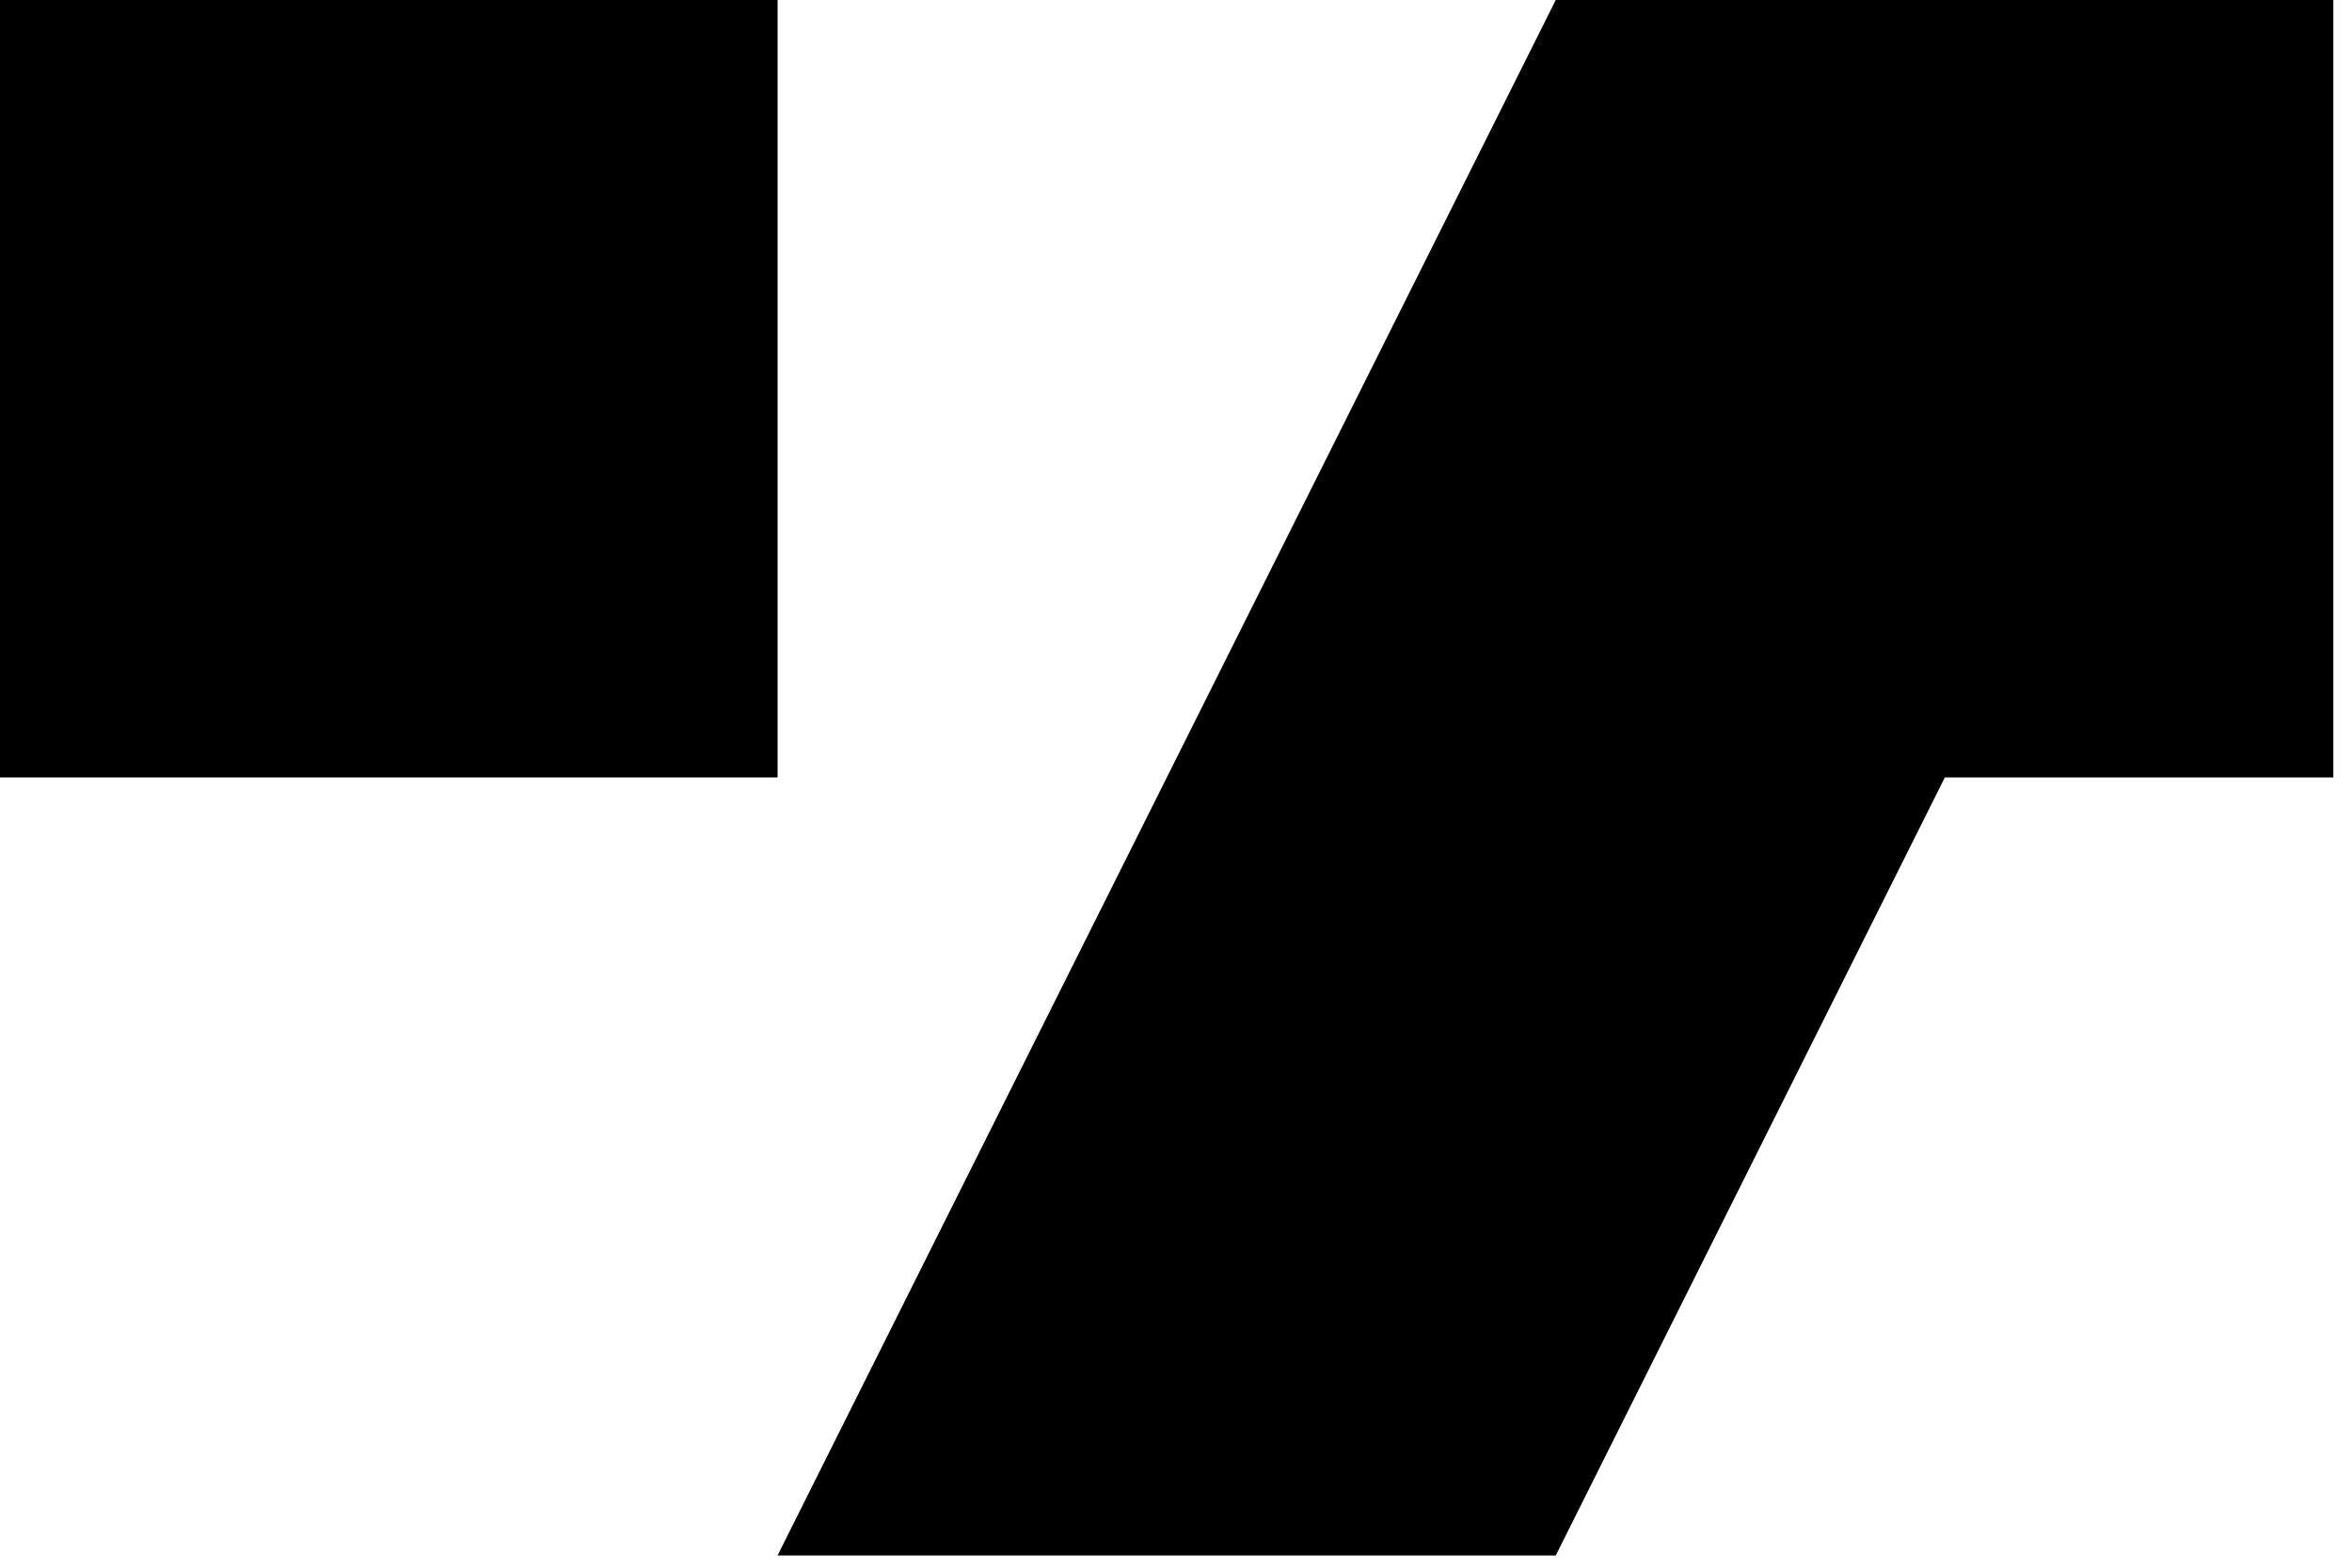
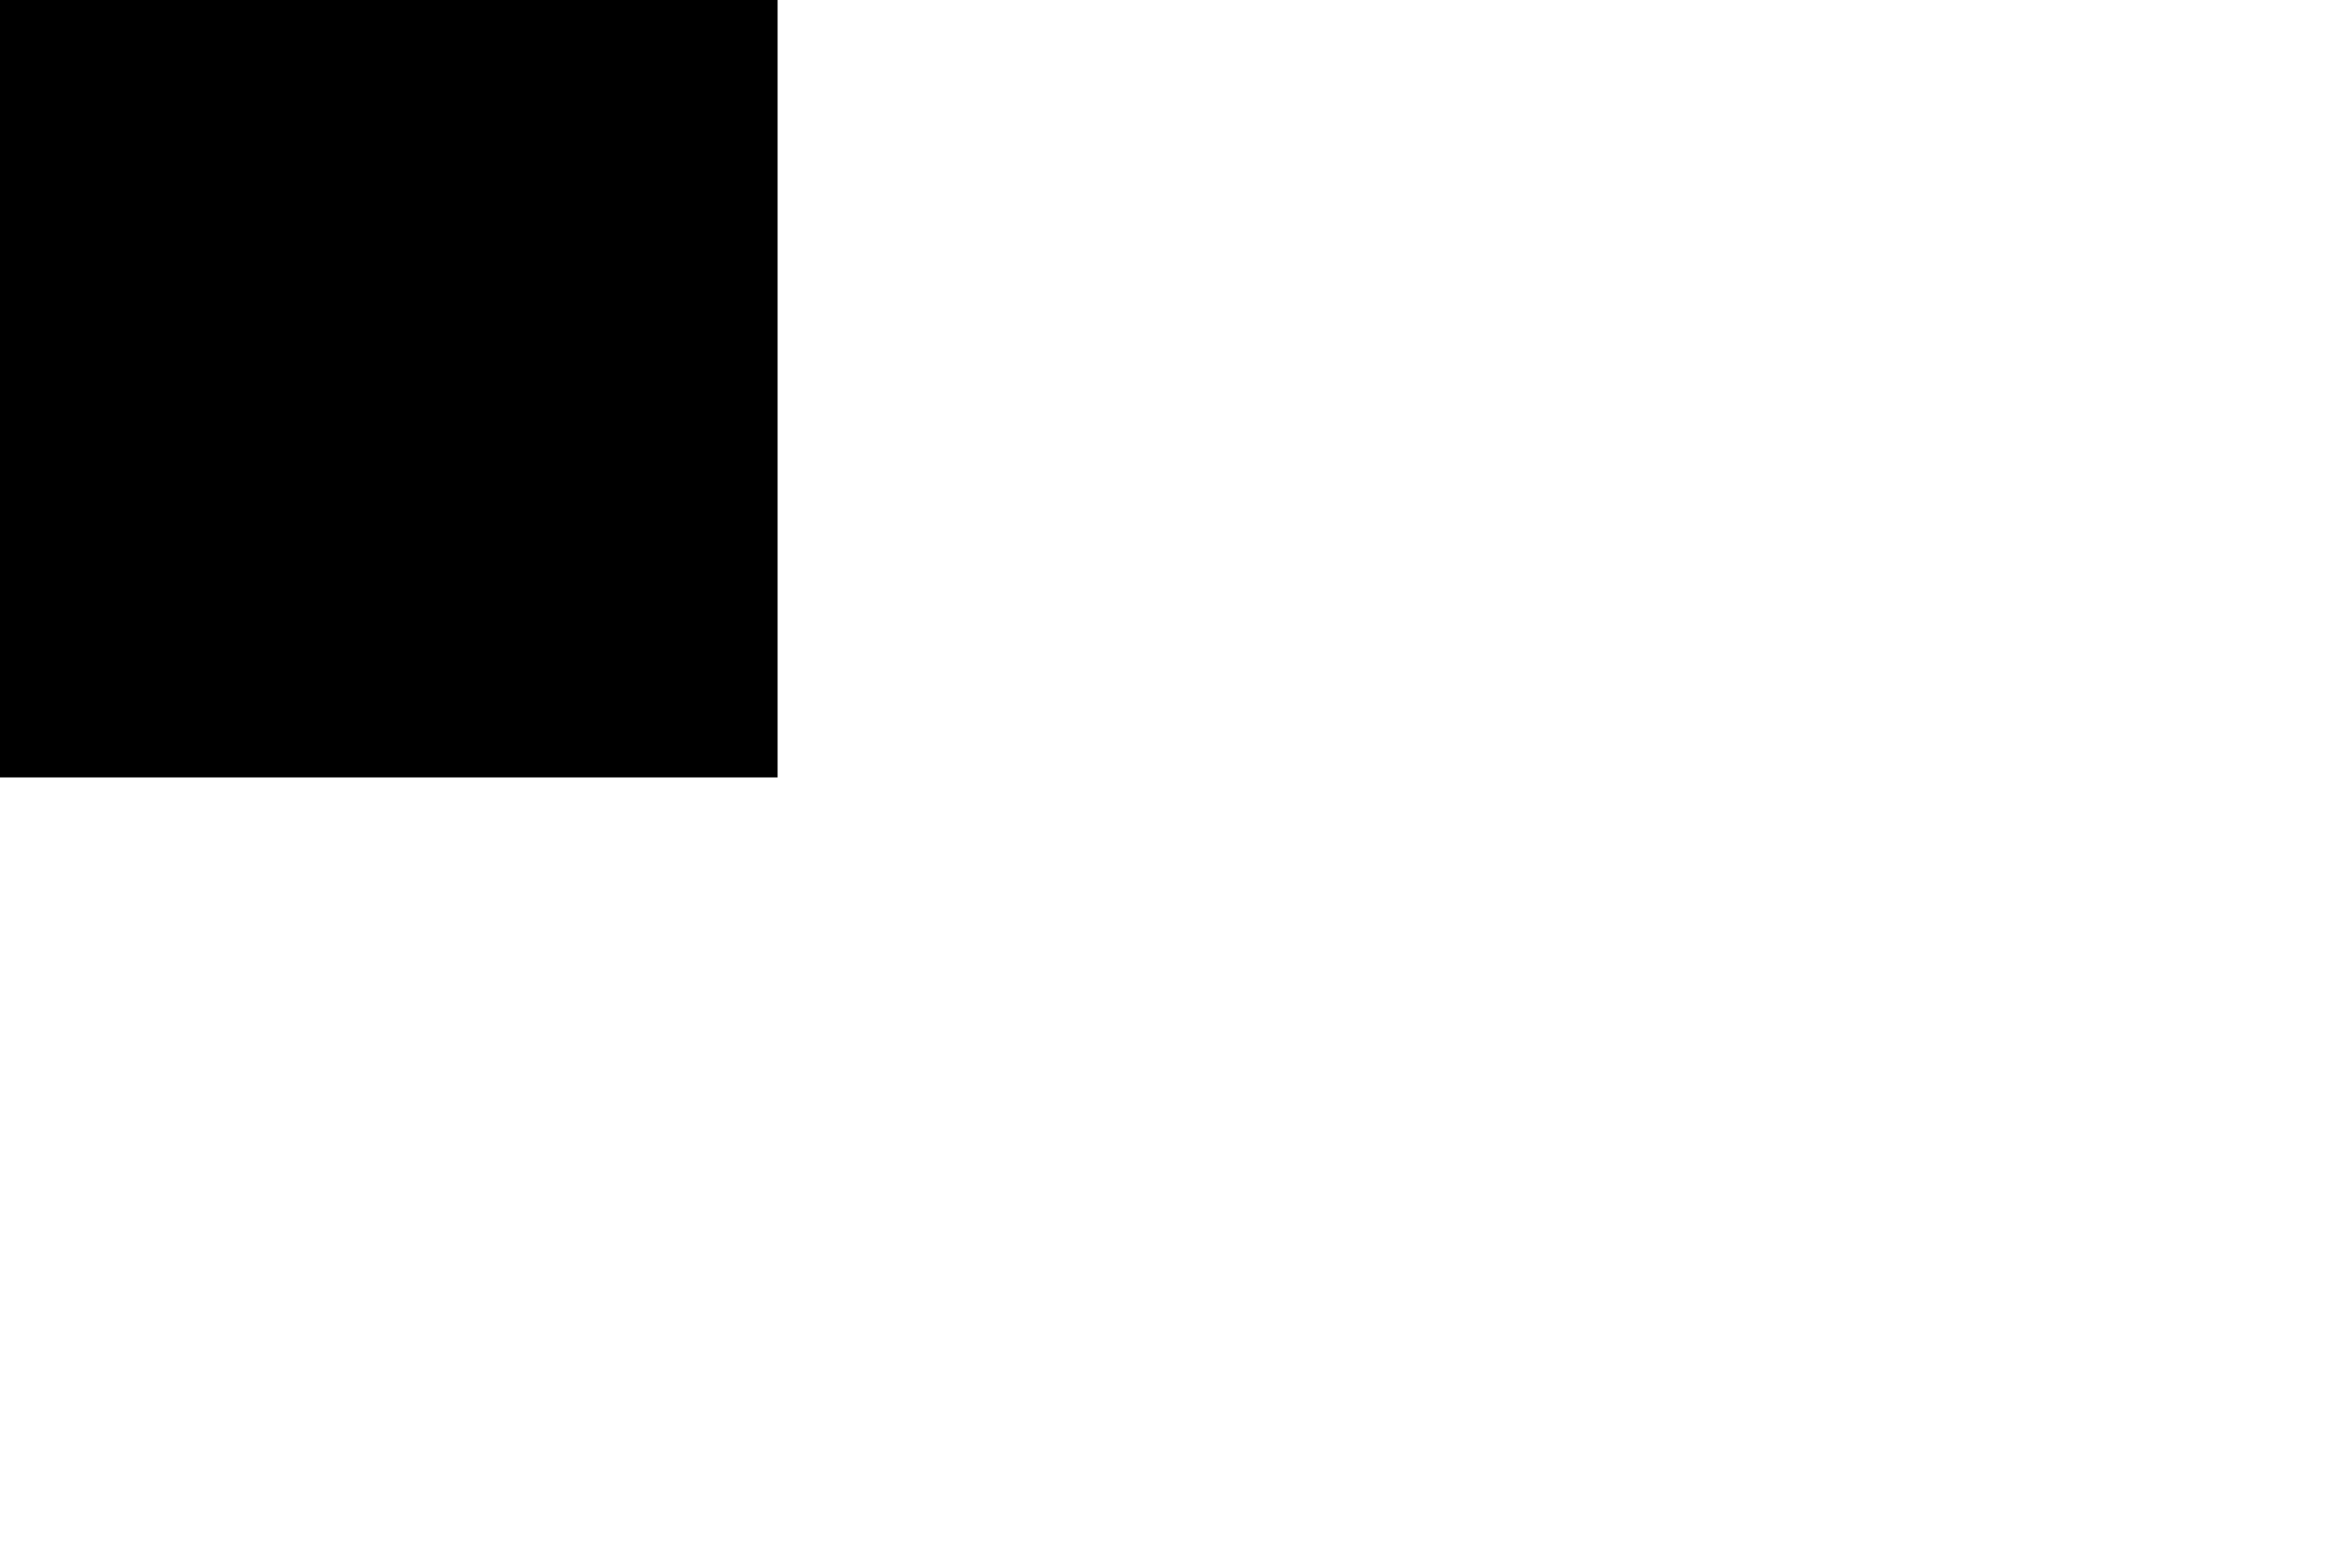
<svg xmlns="http://www.w3.org/2000/svg" width="63" height="42" viewBox="0 0 63 42" fill="none">
  <path d="M20.828 0H0V20.828H20.828V0Z" fill="black" />
-   <path d="M41.672 0L20.828 41.672H41.672L52.094 20.828H62.5V0H41.672Z" fill="black" />
</svg>